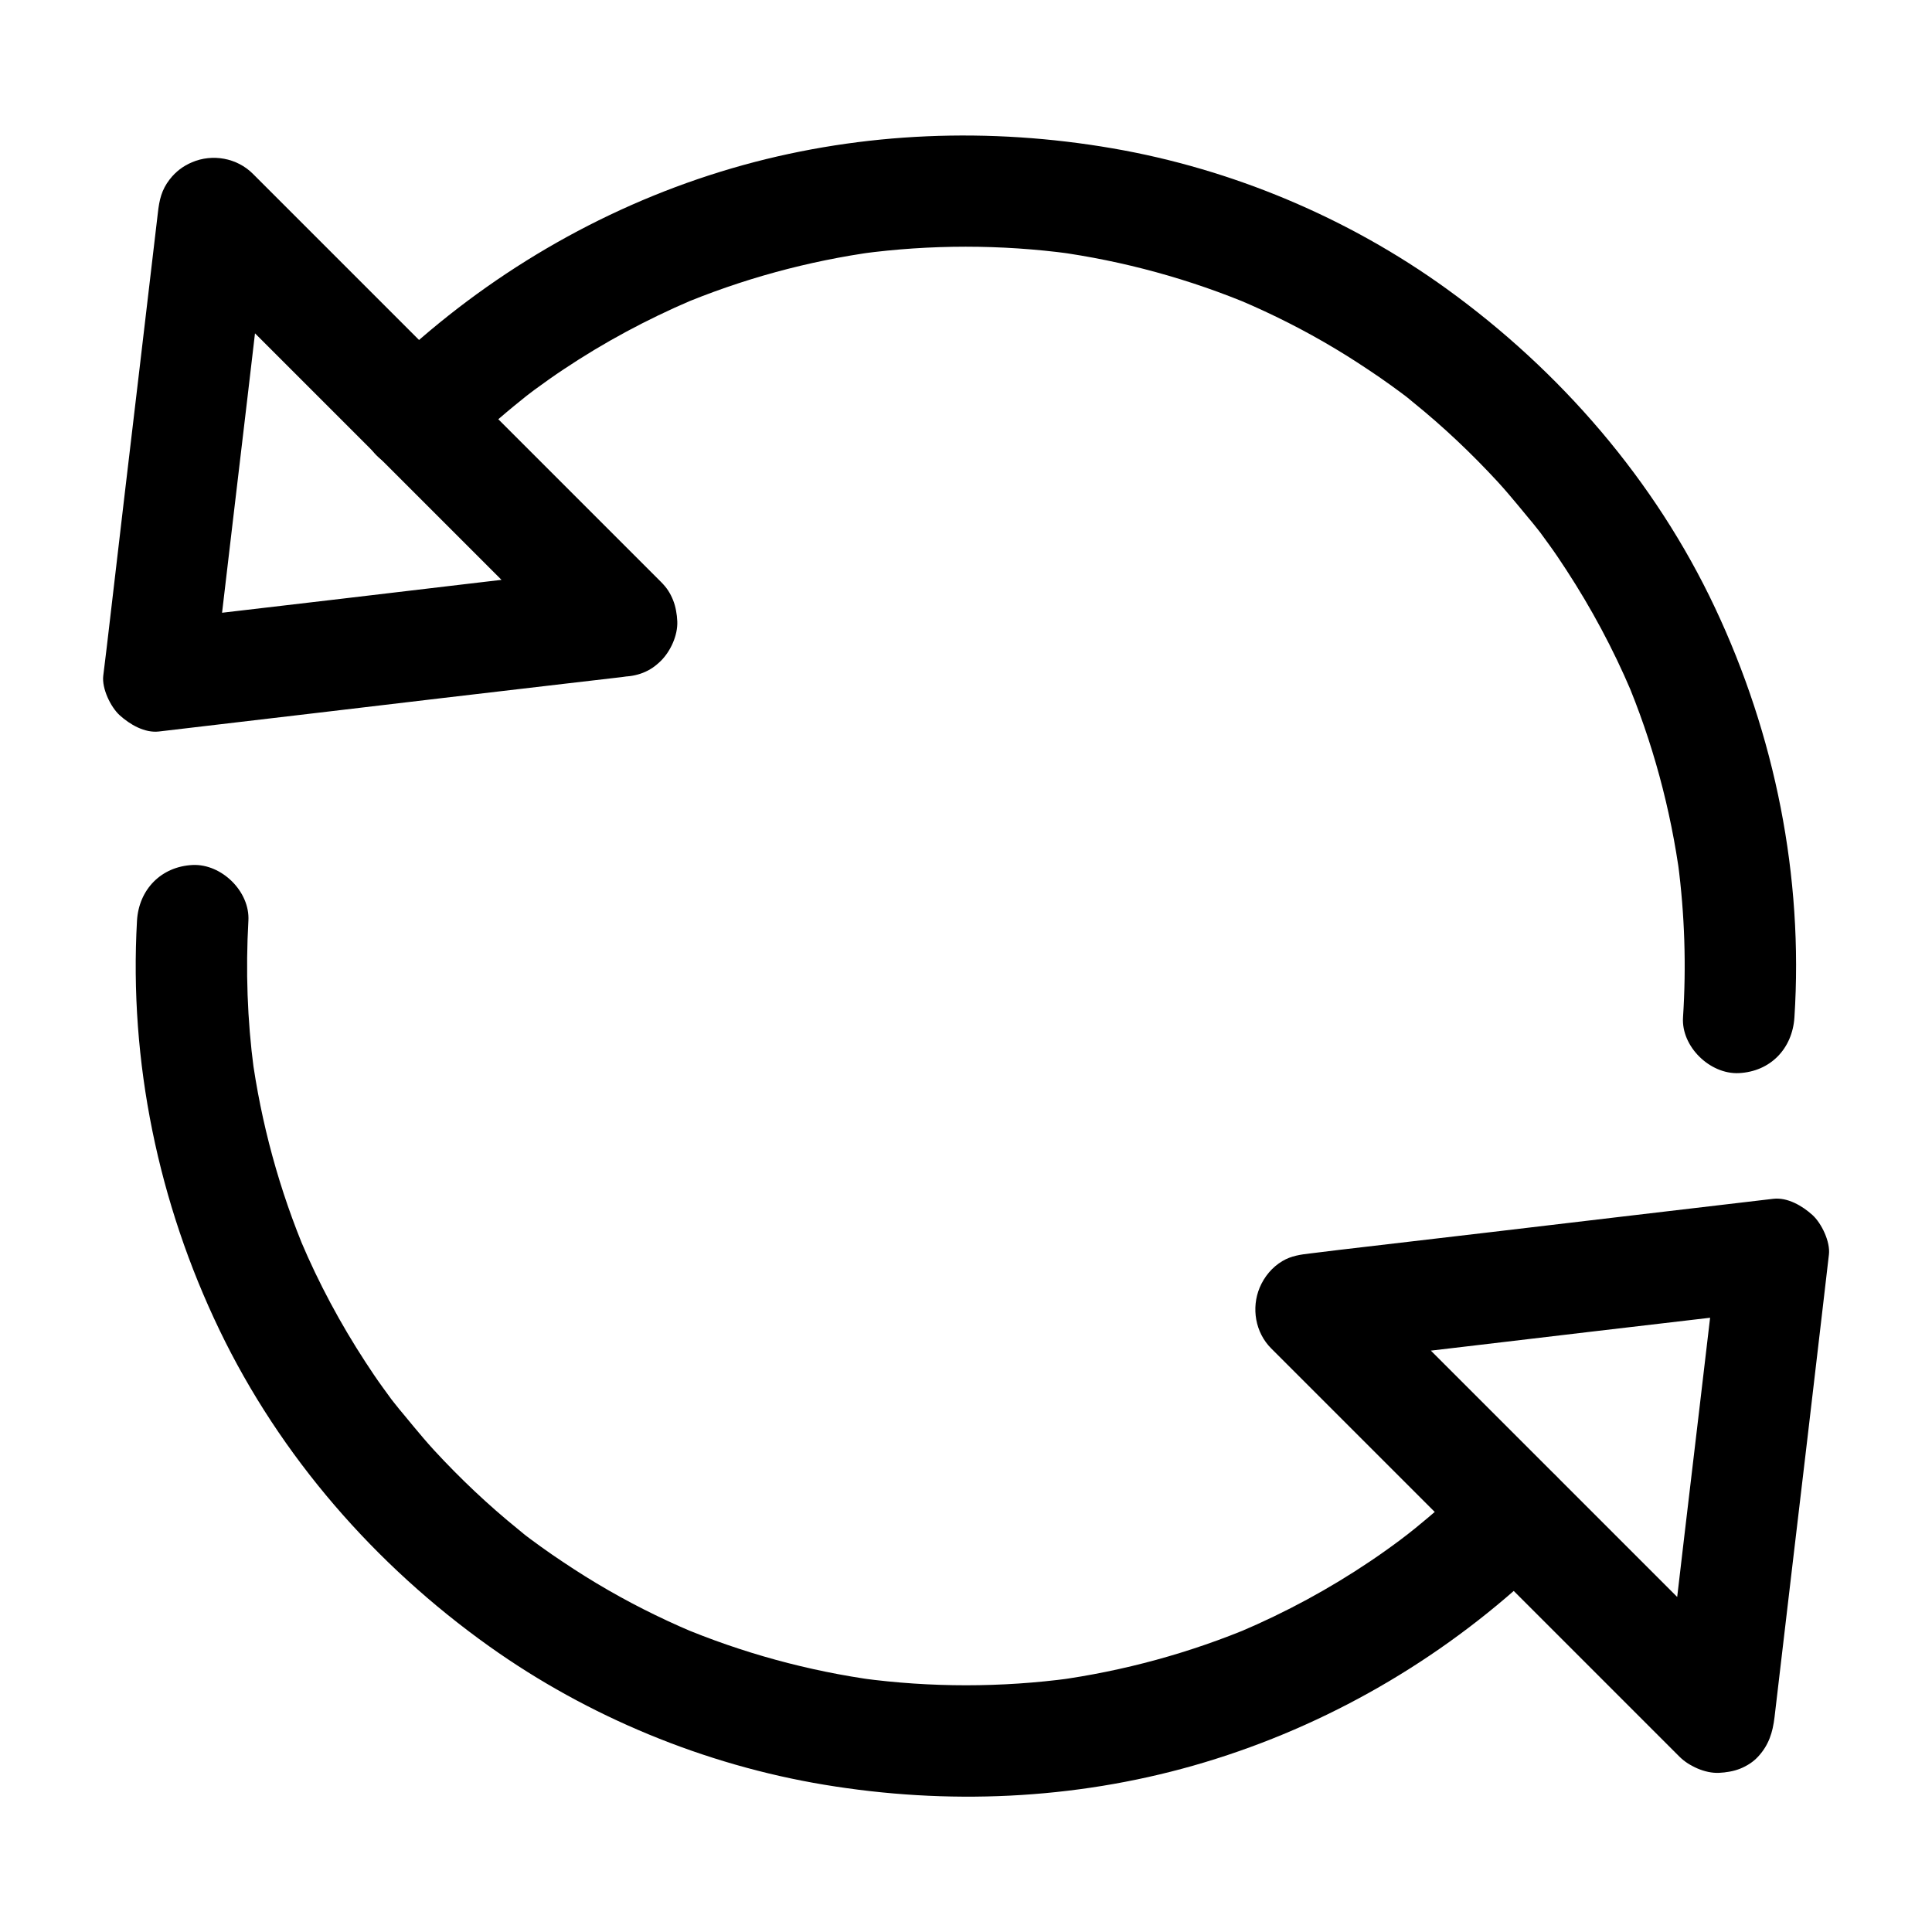
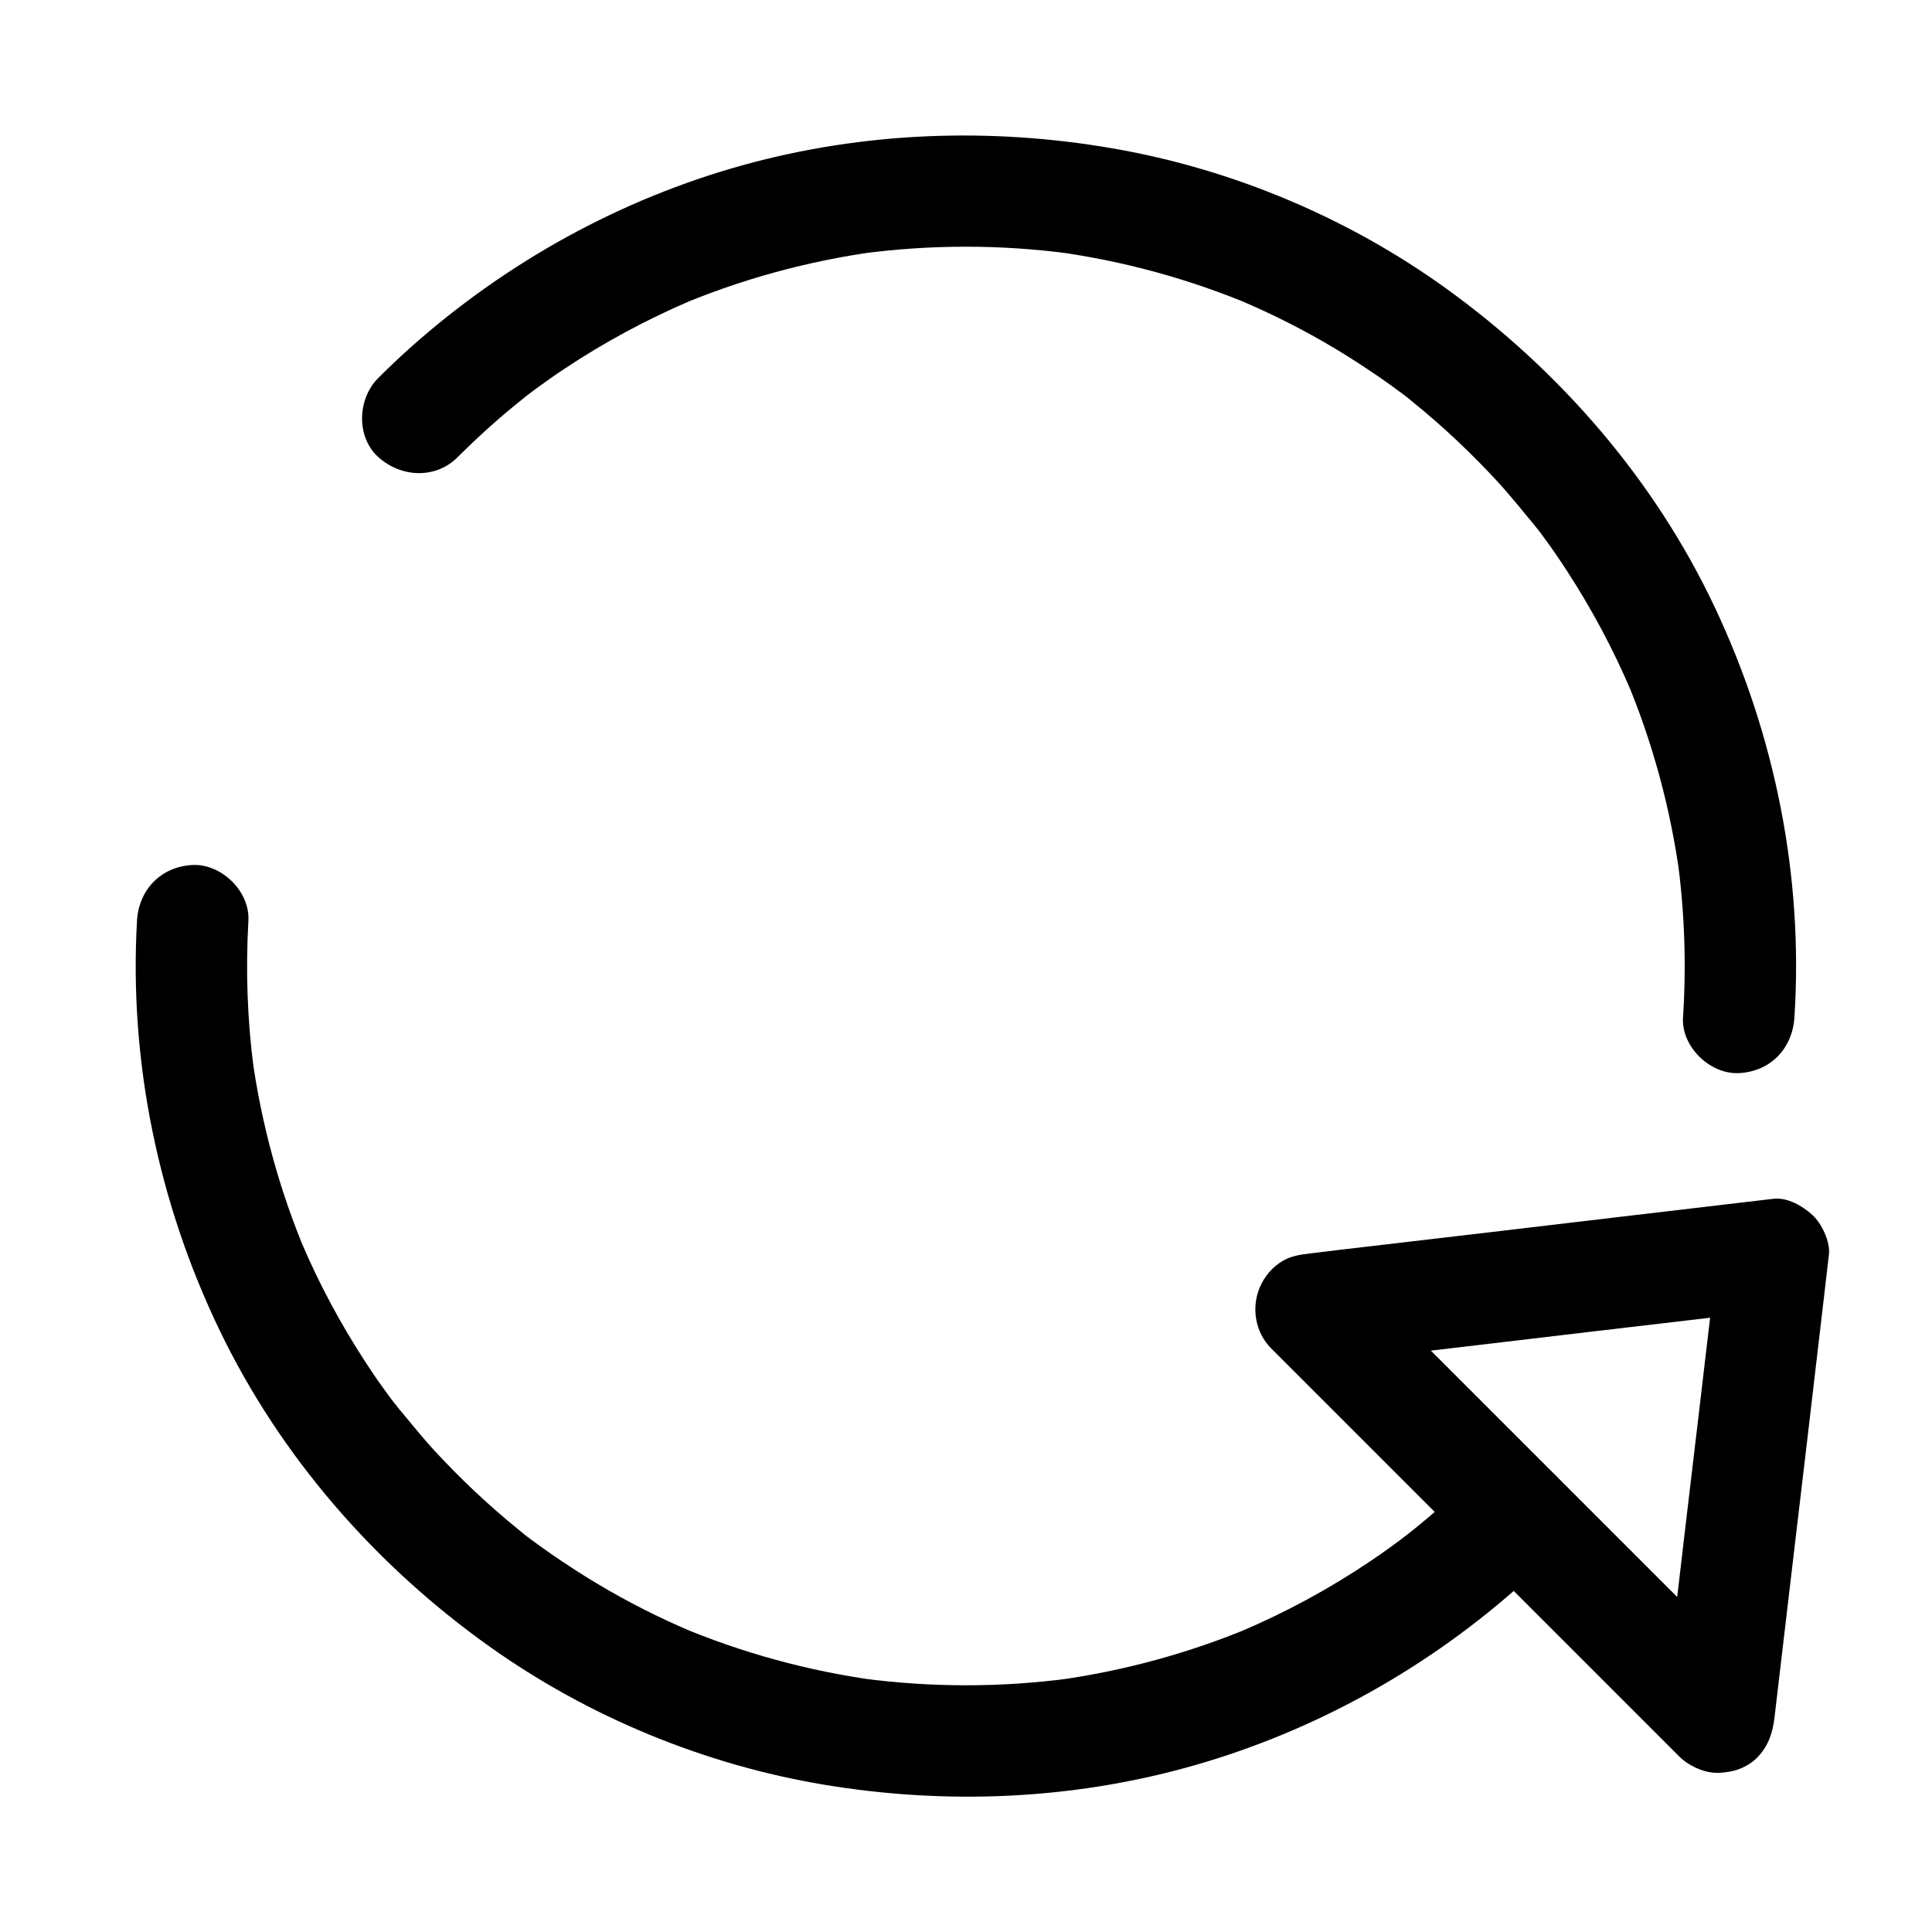
<svg xmlns="http://www.w3.org/2000/svg" fill="#000000" width="800px" height="800px" version="1.1" viewBox="144 144 512 512">
  <g>
    <path d="m265.24 265.19c4.773-4.773 9.742-9.297 14.957-13.578 1.277-1.031 2.609-2.117 3.887-3.148 2.164-1.723-2.953 2.262-0.738 0.59 0.738-0.59 1.523-1.133 2.262-1.723 2.559-1.871 5.164-3.738 7.773-5.461 10.676-7.133 22.043-13.234 33.898-18.301-1.18 0.492-2.363 0.984-3.543 1.477 16.777-7.086 34.441-11.906 52.449-14.367-1.328 0.195-2.609 0.344-3.938 0.543 18.352-2.461 37-2.461 55.352 0-1.328-0.195-2.609-0.344-3.938-0.543 18.055 2.461 35.672 7.281 52.449 14.367-1.18-0.492-2.363-0.984-3.543-1.477 8.707 3.691 17.172 7.969 25.289 12.84 4.035 2.41 7.922 4.969 11.809 7.625 1.918 1.328 3.836 2.707 5.758 4.133 0.395 0.297 0.738 0.59 1.133 0.836 2.117 1.625-2.508-1.969-1.031-0.789 1.031 0.789 2.066 1.625 3.051 2.461 7.969 6.445 15.449 13.531 22.387 21.059 3.691 4.035 7.035 8.316 10.578 12.496-3.102-3.641-0.051-0.051 0.641 0.887 0.789 1.082 1.574 2.164 2.363 3.246 1.574 2.164 3.051 4.379 4.527 6.641 6.641 10.184 12.398 20.91 17.172 32.129-0.492-1.18-0.984-2.363-1.477-3.543 7.184 16.973 12.004 34.832 14.465 53.137-0.195-1.328-0.344-2.609-0.543-3.938 1.77 13.531 2.215 27.207 1.328 40.836-0.492 7.723 7.133 15.105 14.762 14.762 8.414-0.395 14.219-6.496 14.762-14.762 2.41-37.344-5.117-74.785-21.059-108.59-15.891-33.75-40.934-62.68-71.094-84.477-26.074-18.844-56.875-31.785-88.559-37.246-32.52-5.609-65.977-4.379-97.859 4.43-32.52 9.004-62.582 25.633-87.82 48.02-3.051 2.707-6.051 5.559-8.953 8.461-5.461 5.461-5.856 15.5 0 20.859 6.086 5.516 15.238 5.91 21.043 0.105z" />
    <path d="m535 534.61c-4.477 4.477-9.152 8.809-14.07 12.84-1.277 1.082-2.559 2.117-3.887 3.148-0.887 0.688-3.836 2.856 0.195-0.098-0.59 0.441-1.133 0.836-1.723 1.277-2.754 2.066-5.512 4.035-8.363 5.953-10.875 7.332-22.434 13.578-34.488 18.695 1.18-0.492 2.363-0.984 3.543-1.477-16.777 7.086-34.441 11.906-52.449 14.367 1.328-0.195 2.609-0.344 3.938-0.543-18.352 2.461-37 2.461-55.352 0 1.328 0.195 2.609 0.344 3.938 0.543-18.055-2.461-35.672-7.281-52.449-14.367 1.18 0.492 2.363 0.984 3.543 1.477-8.707-3.691-17.172-7.969-25.289-12.84-4.035-2.41-7.922-4.969-11.809-7.625-1.918-1.328-3.836-2.707-5.758-4.133-0.395-0.297-0.738-0.59-1.133-0.836-2.117-1.625 2.508 1.969 1.031 0.789-1.031-0.789-2.066-1.625-3.051-2.461-7.969-6.445-15.449-13.531-22.387-21.059-3.691-4.035-7.035-8.316-10.578-12.496 3.102 3.641 0.051 0.051-0.641-0.887-0.789-1.082-1.574-2.164-2.363-3.246-1.574-2.164-3.051-4.379-4.527-6.641-6.641-10.184-12.398-20.91-17.121-32.078 0.492 1.18 0.984 2.363 1.477 3.543-7.184-16.973-12.055-34.832-14.516-53.086 0.195 1.328 0.344 2.609 0.543 3.938-1.723-13.039-2.164-26.176-1.426-39.312 0.441-7.723-7.086-15.105-14.762-14.762-8.363 0.395-14.27 6.496-14.762 14.762-2.117 37.344 5.656 74.785 21.844 108.44 16.137 33.555 41.277 62.336 71.535 83.887 26.176 18.648 57.07 31.391 88.758 36.652 32.57 5.41 65.977 3.984 97.809-5.066 32.473-9.25 62.484-26.027 87.578-48.66 2.754-2.508 5.461-5.066 8.07-7.676 5.461-5.461 5.856-15.5 0-20.859-5.894-5.512-15.043-5.906-20.898-0.102z" />
    <path d="m609.89 588.63c-12.203-12.203-24.453-24.453-36.652-36.652l-58.156-58.156c-4.43-4.43-8.906-8.906-13.332-13.332-3.492 8.414-6.938 16.777-10.43 25.191 13.777-1.625 27.602-3.246 41.379-4.871 21.992-2.609 44.035-5.215 66.027-7.773 5.066-0.59 10.137-1.18 15.203-1.82-4.922-4.922-9.84-9.84-14.762-14.762-1.625 13.777-3.246 27.602-4.871 41.379-2.609 21.992-5.215 44.035-7.773 66.027-0.59 5.066-1.18 10.137-1.77 15.203-0.395 3.492 1.969 8.07 4.328 10.43 2.559 2.559 6.742 4.477 10.43 4.328 3.836-0.148 7.773-1.426 10.43-4.328 2.805-3.051 3.836-6.348 4.328-10.43 1.625-13.777 3.246-27.602 4.871-41.379 2.609-21.992 5.215-44.035 7.773-66.027 0.59-5.066 1.18-10.137 1.77-15.203 0.395-3.344-1.918-8.215-4.328-10.43-2.707-2.461-6.641-4.773-10.43-4.328-13.777 1.625-27.602 3.246-41.379 4.871-21.992 2.609-44.035 5.215-66.027 7.773-5.066 0.59-10.137 1.18-15.203 1.82-2.609 0.297-5.117 0.641-7.43 2.016-2.754 1.625-4.82 4.133-6.051 7.035-2.262 5.41-1.18 11.906 3.051 16.137l108.14 108.14c5.461 5.461 15.5 5.856 20.859 0 5.414-5.902 5.859-15.055 0.004-20.859z" />
-     <path d="m308.73 293.92c-13.777 1.625-27.602 3.246-41.379 4.871-21.992 2.609-44.035 5.215-66.027 7.773-5.066 0.59-10.137 1.18-15.203 1.77 4.922 4.922 9.84 9.84 14.762 14.762 1.625-13.777 3.246-27.602 4.871-41.379 2.609-21.992 5.215-44.035 7.773-66.027 0.59-5.066 1.18-10.137 1.82-15.203-8.414 3.492-16.777 6.938-25.191 10.43 12.203 12.203 24.453 24.453 36.652 36.652 19.387 19.387 38.77 38.77 58.156 58.156 4.43 4.43 8.906 8.906 13.332 13.332 5.461 5.461 15.5 5.856 20.859 0 5.41-5.902 5.856-15.055 0-20.859l-36.652-36.652c-19.387-19.387-38.77-38.77-58.156-58.156l-13.332-13.332c-4.231-4.231-10.727-5.363-16.137-3.051-2.41 1.031-4.281 2.461-5.902 4.527-2.164 2.805-2.754 5.41-3.148 8.953-1.625 13.777-3.246 27.602-4.871 41.379-2.609 21.992-5.215 44.035-7.773 66.027-0.59 5.066-1.18 10.137-1.82 15.203-0.395 3.344 1.918 8.215 4.328 10.43 2.707 2.461 6.641 4.773 10.43 4.328 13.777-1.625 27.602-3.246 41.379-4.871 21.992-2.609 44.035-5.215 66.027-7.773 5.066-0.59 10.137-1.18 15.203-1.77 4.035-0.492 7.43-1.328 10.43-4.328 2.559-2.559 4.477-6.742 4.328-10.43-0.148-3.836-1.426-7.773-4.328-10.43-2.703-2.512-6.641-4.824-10.43-4.332z" />
  </g>
</svg>